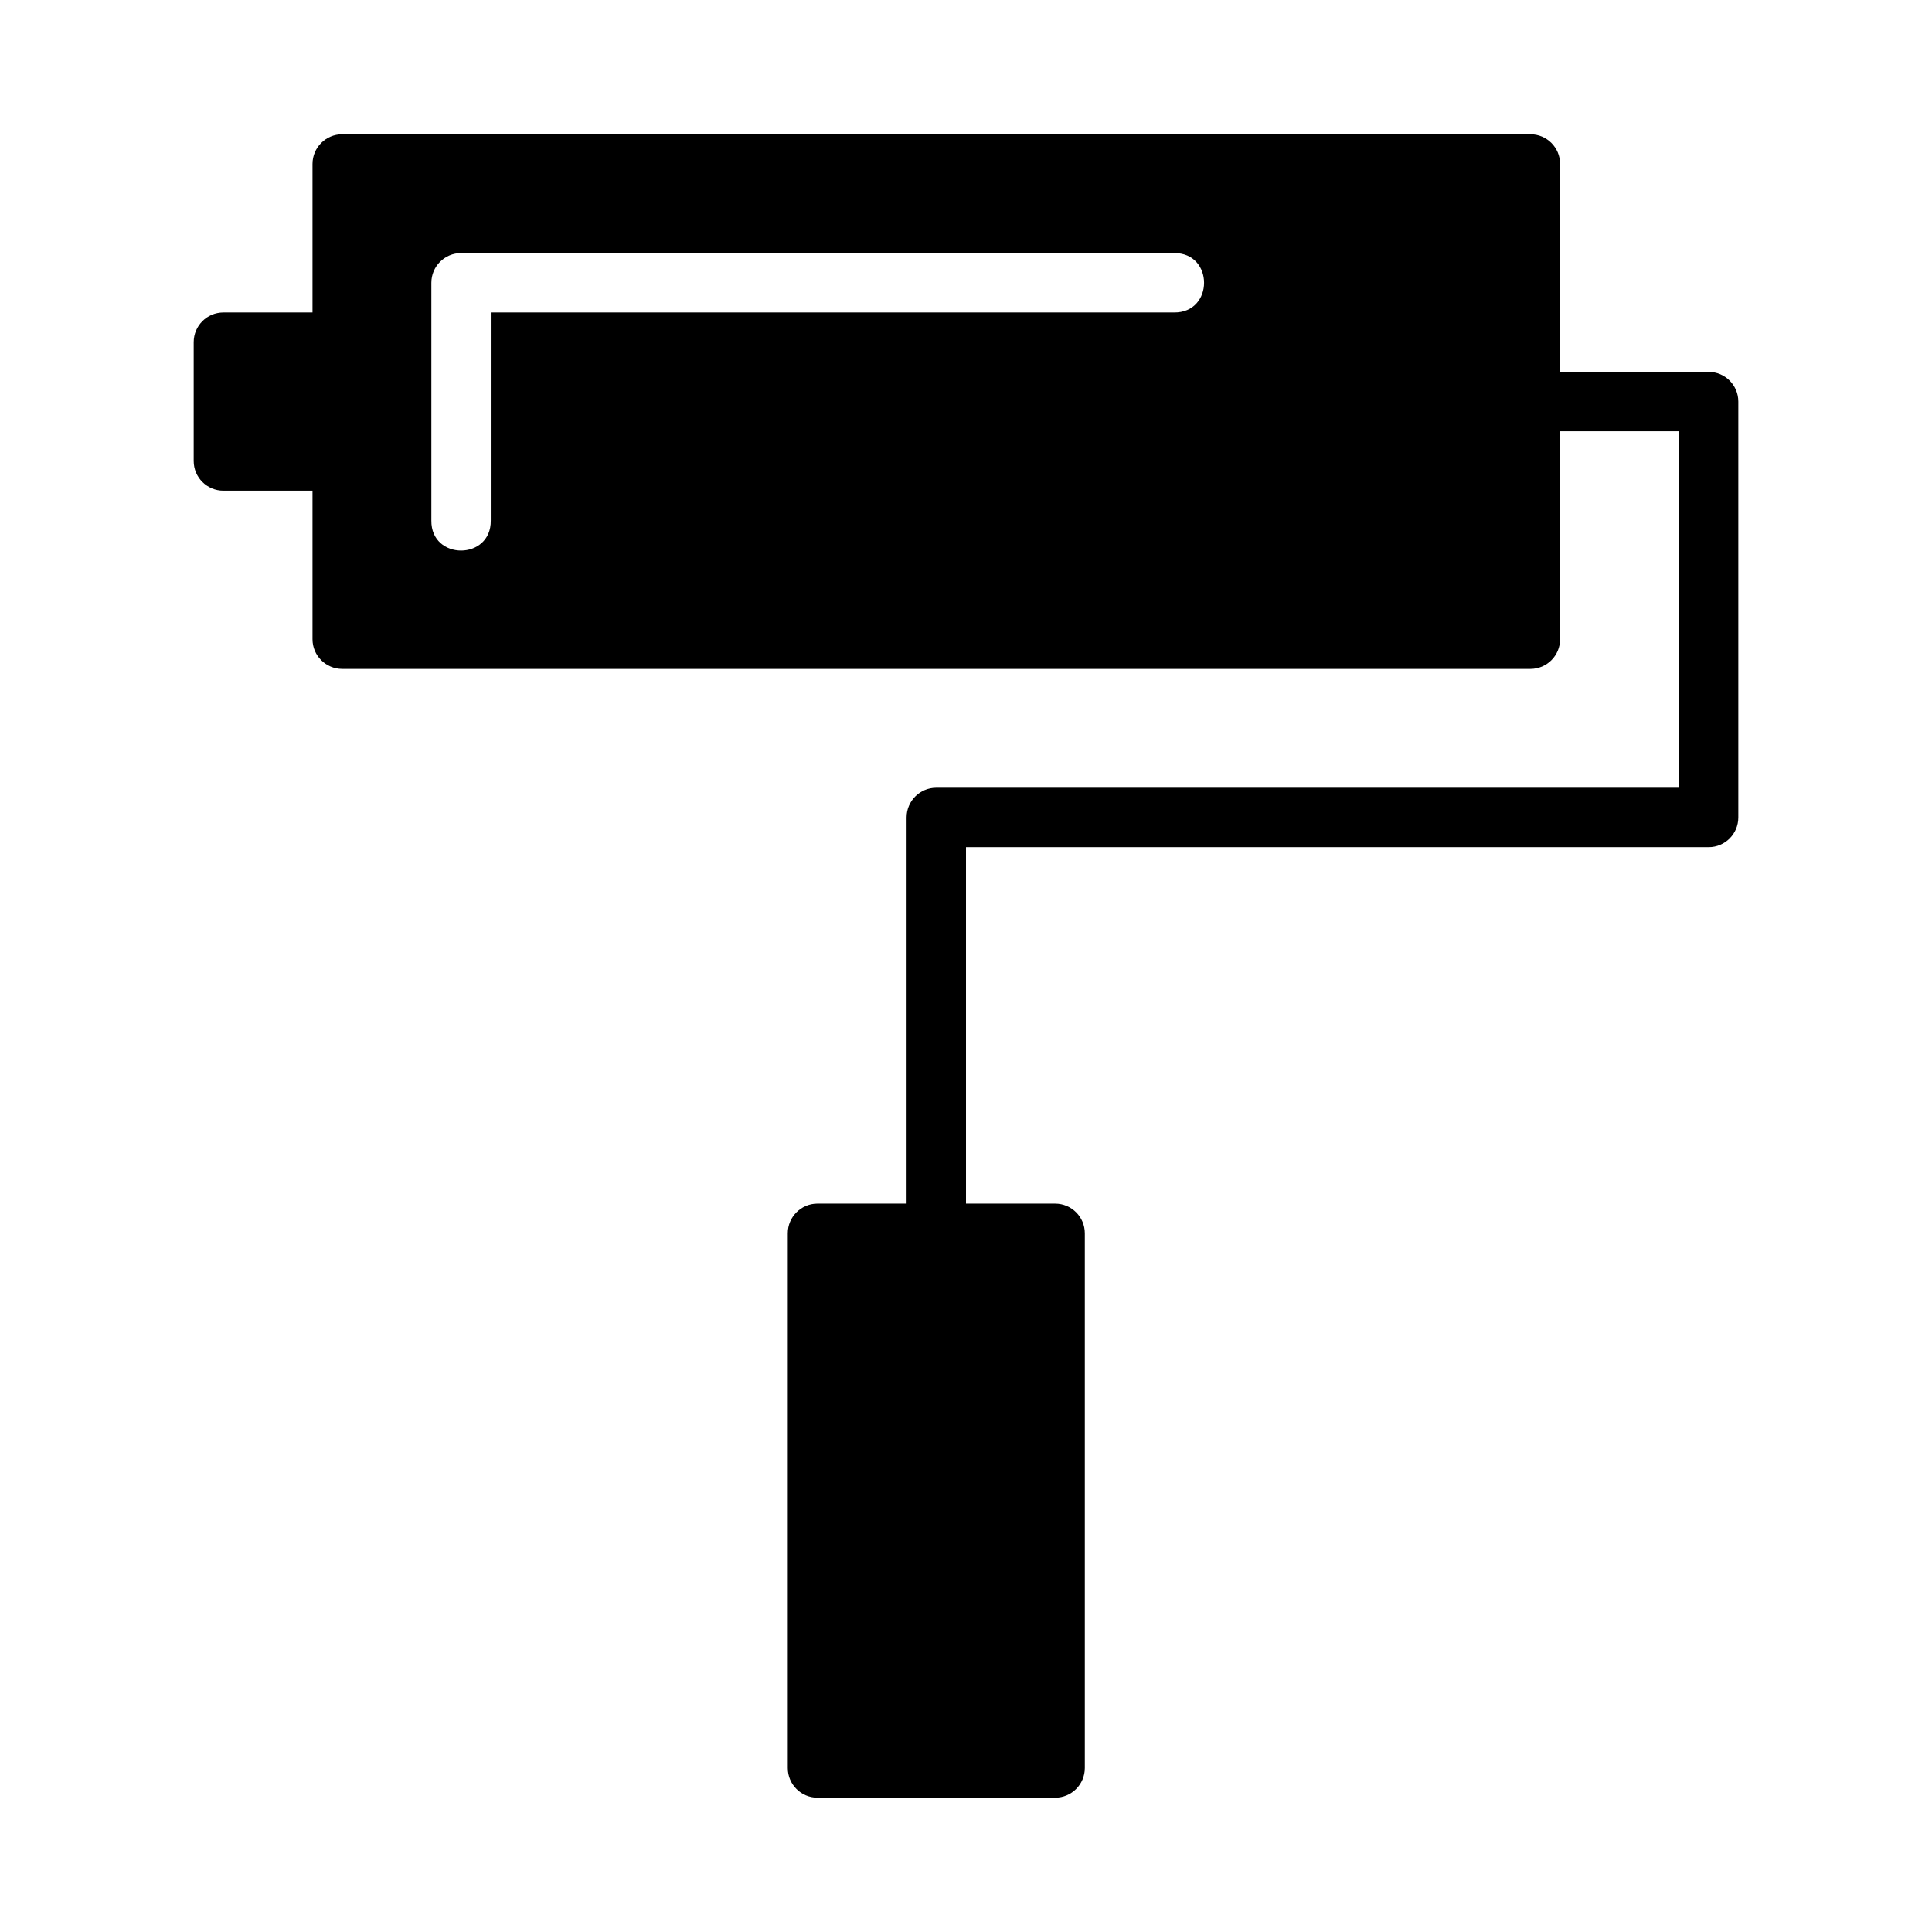
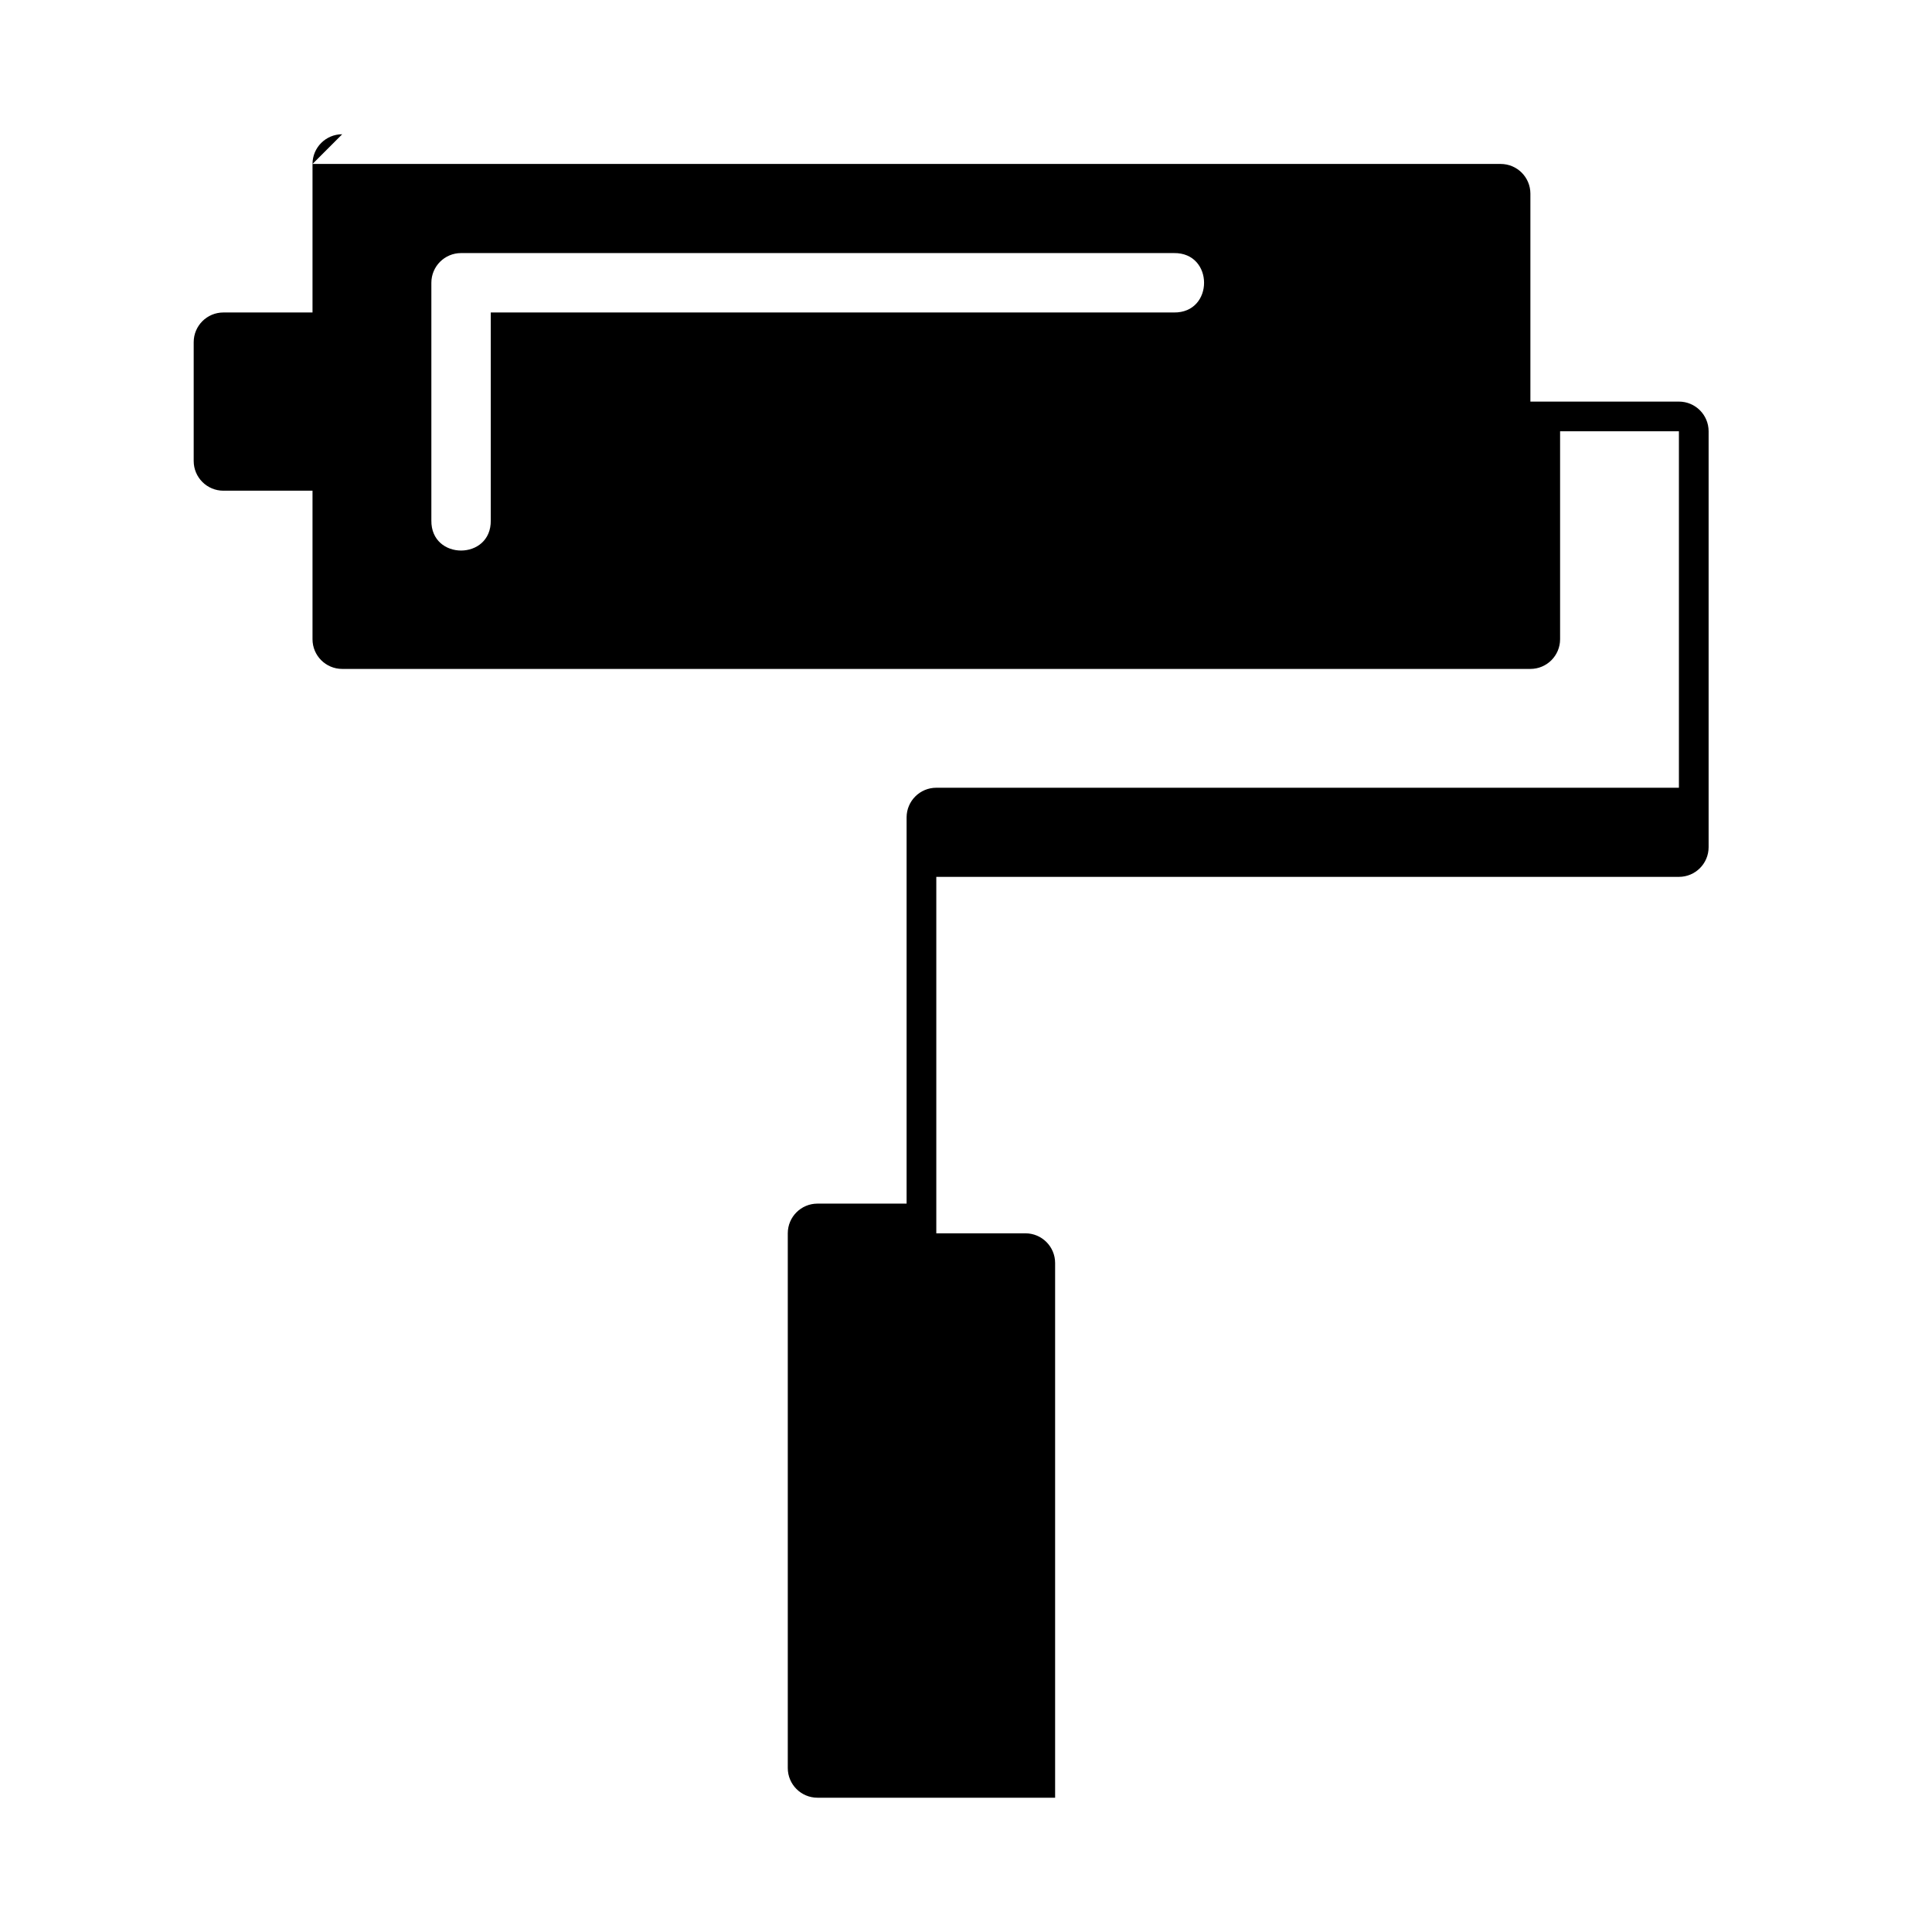
<svg xmlns="http://www.w3.org/2000/svg" fill="#000000" width="800px" height="800px" version="1.1" viewBox="144 144 512 512">
-   <path d="m234.69 179.58c-4.348 0-7.871 3.523-7.871 7.871v39.359h-23.617c-4.348 0-7.871 3.523-7.871 7.871v31.488c0 4.348 3.523 7.871 7.871 7.871h23.617v39.359c0 4.348 3.523 7.871 7.871 7.871h314.88c4.348 0 7.871-3.523 7.871-7.871v-55.105h31.488v94.465h-196.8c-4.348 0-7.871 3.523-7.871 7.871v102.34h-23.617c-4.348 0-7.871 3.523-7.871 7.871v141.7c0 4.348 3.523 7.871 7.871 7.871h62.977c4.348 0 7.871-3.523 7.871-7.871v-141.7c0-4.348-3.523-7.871-7.871-7.871h-23.617v-94.465h196.8c4.348 0 7.871-3.523 7.871-7.871v-110.21c0-4.348-3.523-7.871-7.871-7.871h-39.359v-55.105c0-4.348-3.523-7.871-7.871-7.871h-314.88zm31.488 31.488h188.93c10.645-0.156 10.645 15.895 0 15.742h-181.05v55.105c0.156 10.645-15.895 10.645-15.742 0v-62.977c0-4.348 3.523-7.871 7.871-7.871z" />
+   <path d="m234.69 179.58c-4.348 0-7.871 3.523-7.871 7.871v39.359h-23.617c-4.348 0-7.871 3.523-7.871 7.871v31.488c0 4.348 3.523 7.871 7.871 7.871h23.617v39.359c0 4.348 3.523 7.871 7.871 7.871h314.88c4.348 0 7.871-3.523 7.871-7.871v-55.105h31.488v94.465h-196.8c-4.348 0-7.871 3.523-7.871 7.871v102.34h-23.617c-4.348 0-7.871 3.523-7.871 7.871v141.7c0 4.348 3.523 7.871 7.871 7.871h62.977v-141.7c0-4.348-3.523-7.871-7.871-7.871h-23.617v-94.465h196.8c4.348 0 7.871-3.523 7.871-7.871v-110.21c0-4.348-3.523-7.871-7.871-7.871h-39.359v-55.105c0-4.348-3.523-7.871-7.871-7.871h-314.88zm31.488 31.488h188.93c10.645-0.156 10.645 15.895 0 15.742h-181.05v55.105c0.156 10.645-15.895 10.645-15.742 0v-62.977c0-4.348 3.523-7.871 7.871-7.871z" />
</svg>